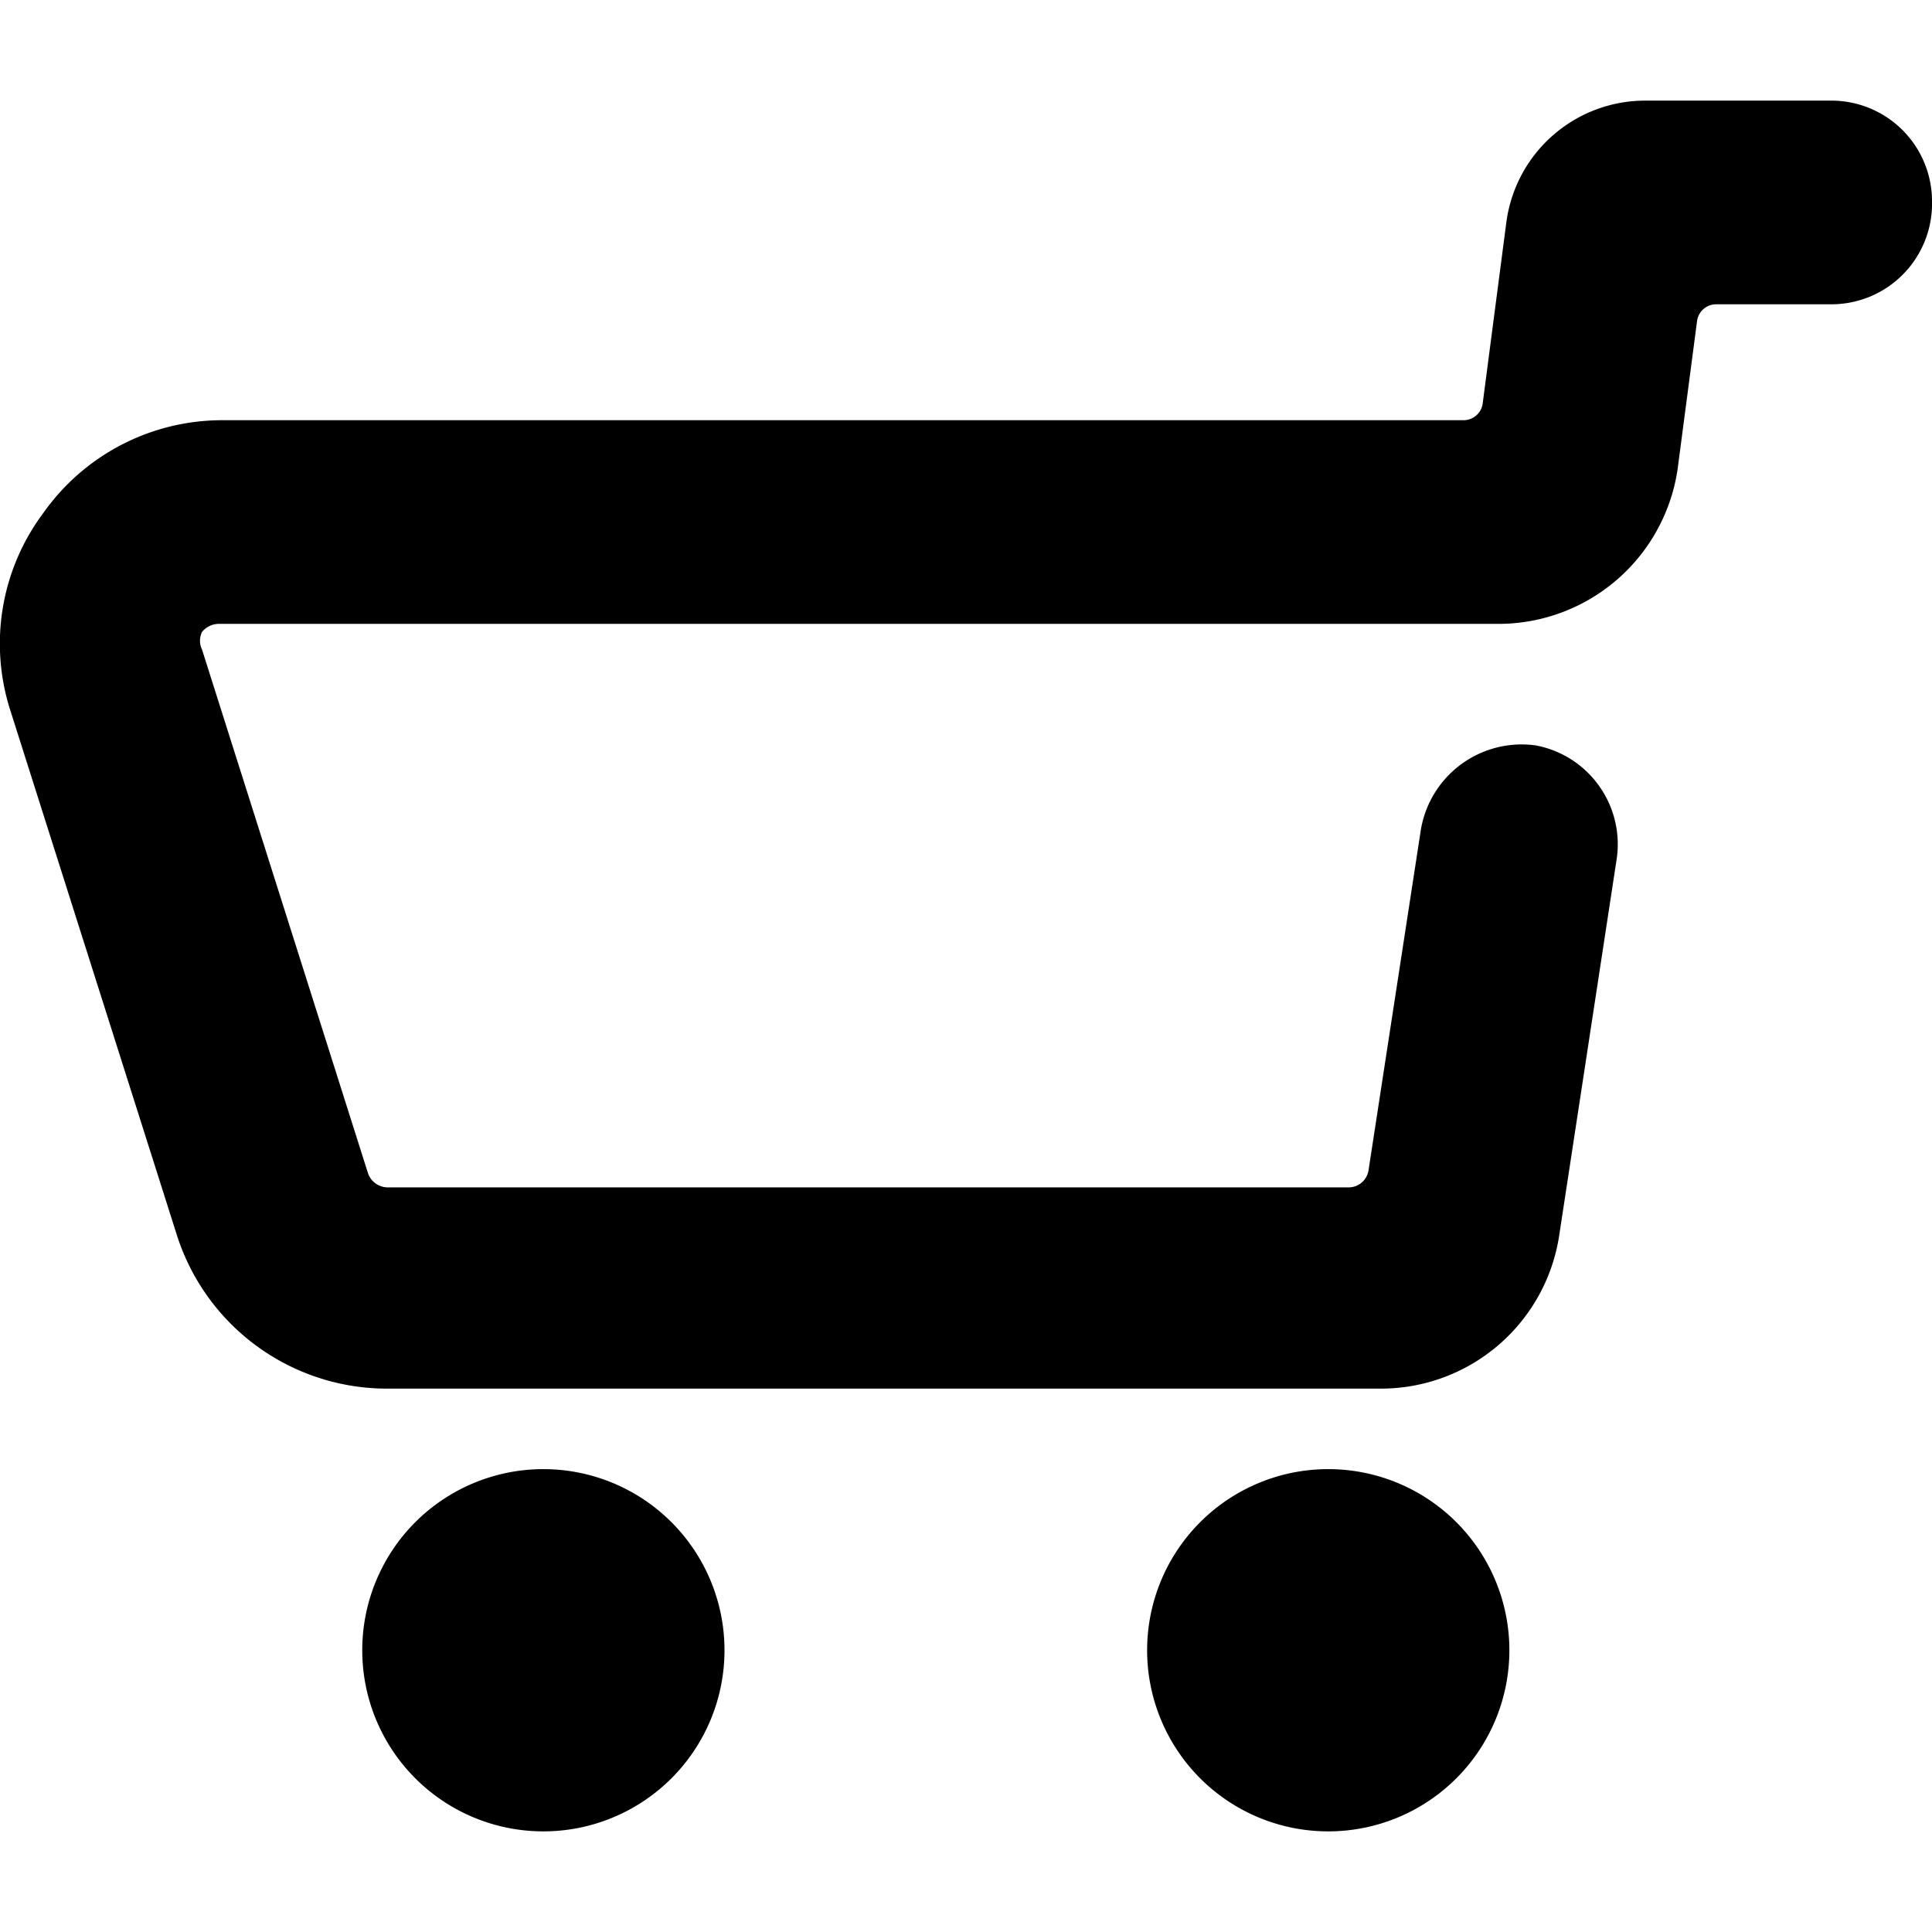
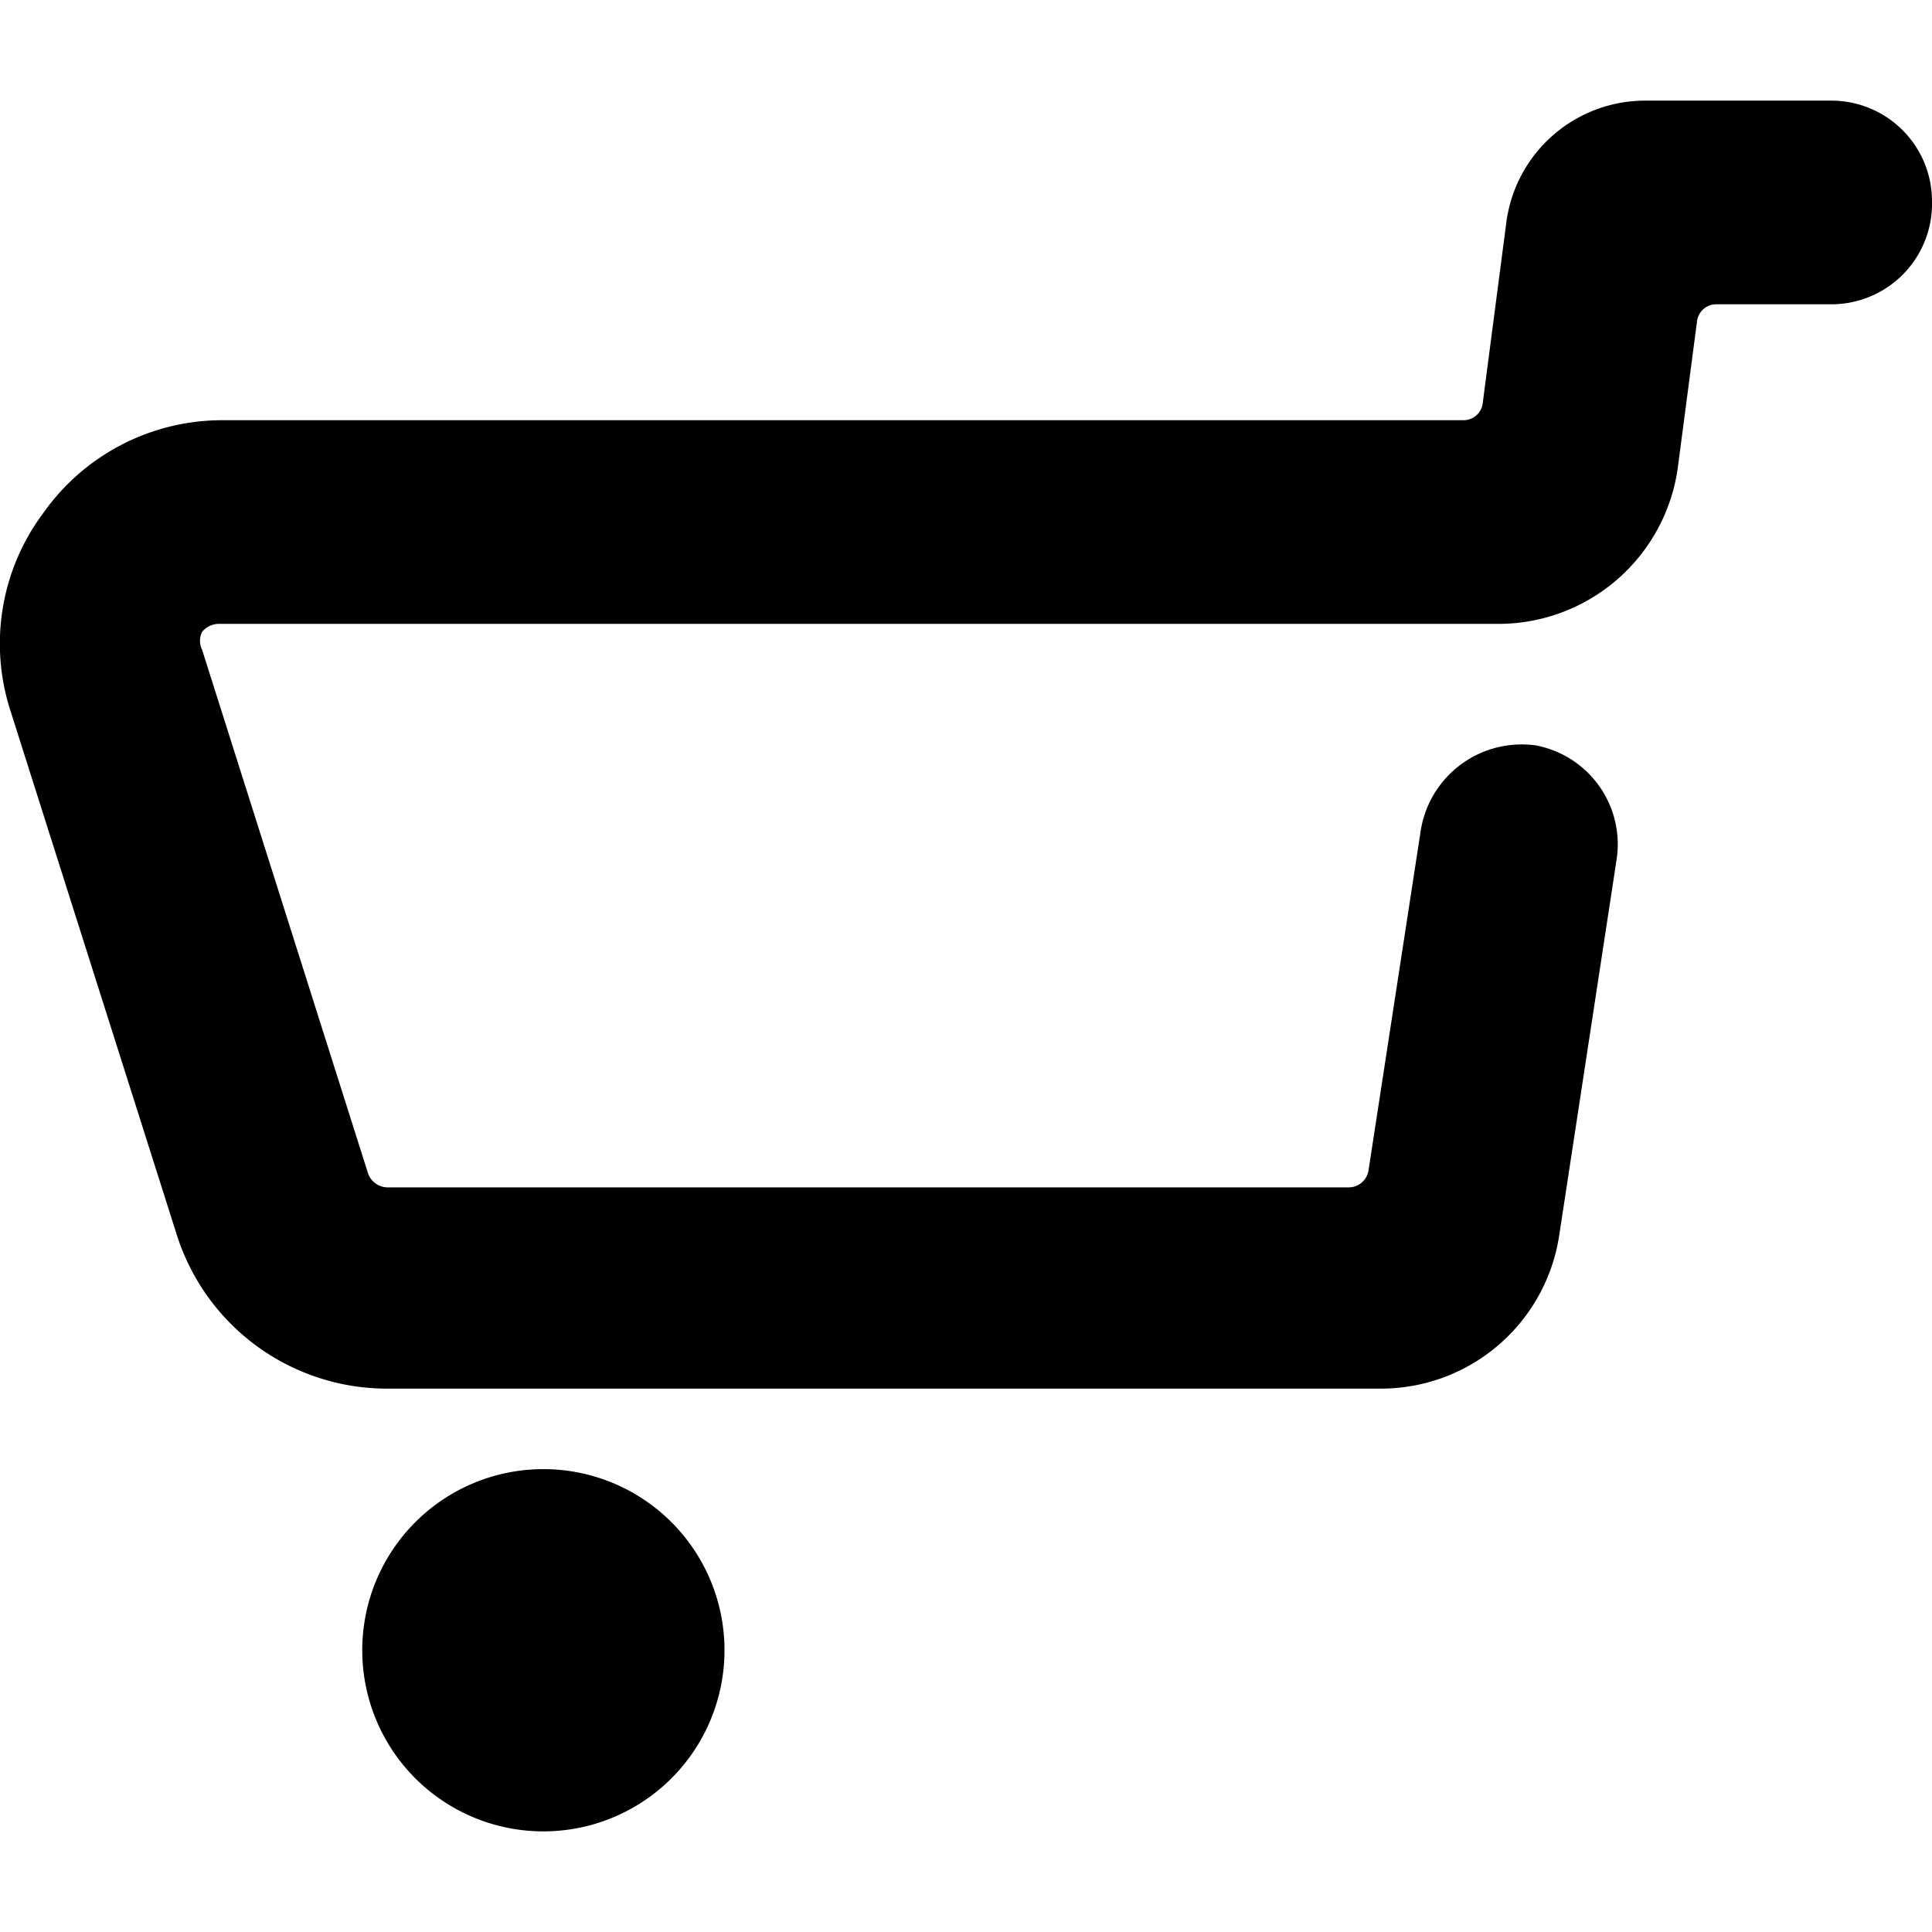
<svg xmlns="http://www.w3.org/2000/svg" viewBox="0 0 24 24">
  <g>
    <path d="M24 2.5a1.25 1.25 0 0 0 -1.25 -1.25h-2.31a1.74 1.74 0 0 0 -1.73 1.53L18.42 5a0.24 0.24 0 0 1 -0.24 0.22H2.75A2.72 2.72 0 0 0 0.54 6.37a2.71 2.71 0 0 0 -0.41 2.46l2.06 6.49a2.74 2.74 0 0 0 2.62 1.93h12.33a2.24 2.24 0 0 0 2.23 -1.91l0.71 -4.65a1.25 1.25 0 0 0 -1 -1.43 1.27 1.27 0 0 0 -1.43 1.05L17 14.54a0.25 0.25 0 0 1 -0.25 0.21H4.81a0.26 0.26 0 0 1 -0.24 -0.18l-2.06 -6.5a0.25 0.25 0 0 1 0 -0.22 0.27 0.27 0 0 1 0.2 -0.1h15.91a2.25 2.25 0 0 0 2.23 -2L21.08 4a0.24 0.24 0 0 1 0.24 -0.22h1.43A1.25 1.25 0 0 0 24 2.5Z" fill="#000000" stroke-width="1" />
    <path d="M4.5 20.5a2.25 2.25 0 1 0 4.5 0 2.25 2.25 0 1 0 -4.5 0" fill="#000000" stroke-width="1" />
-     <path d="M14.25 20.5a2.25 2.25 0 1 0 4.5 0 2.25 2.25 0 1 0 -4.5 0" fill="#000000" stroke-width="1" />
  </g>
</svg>